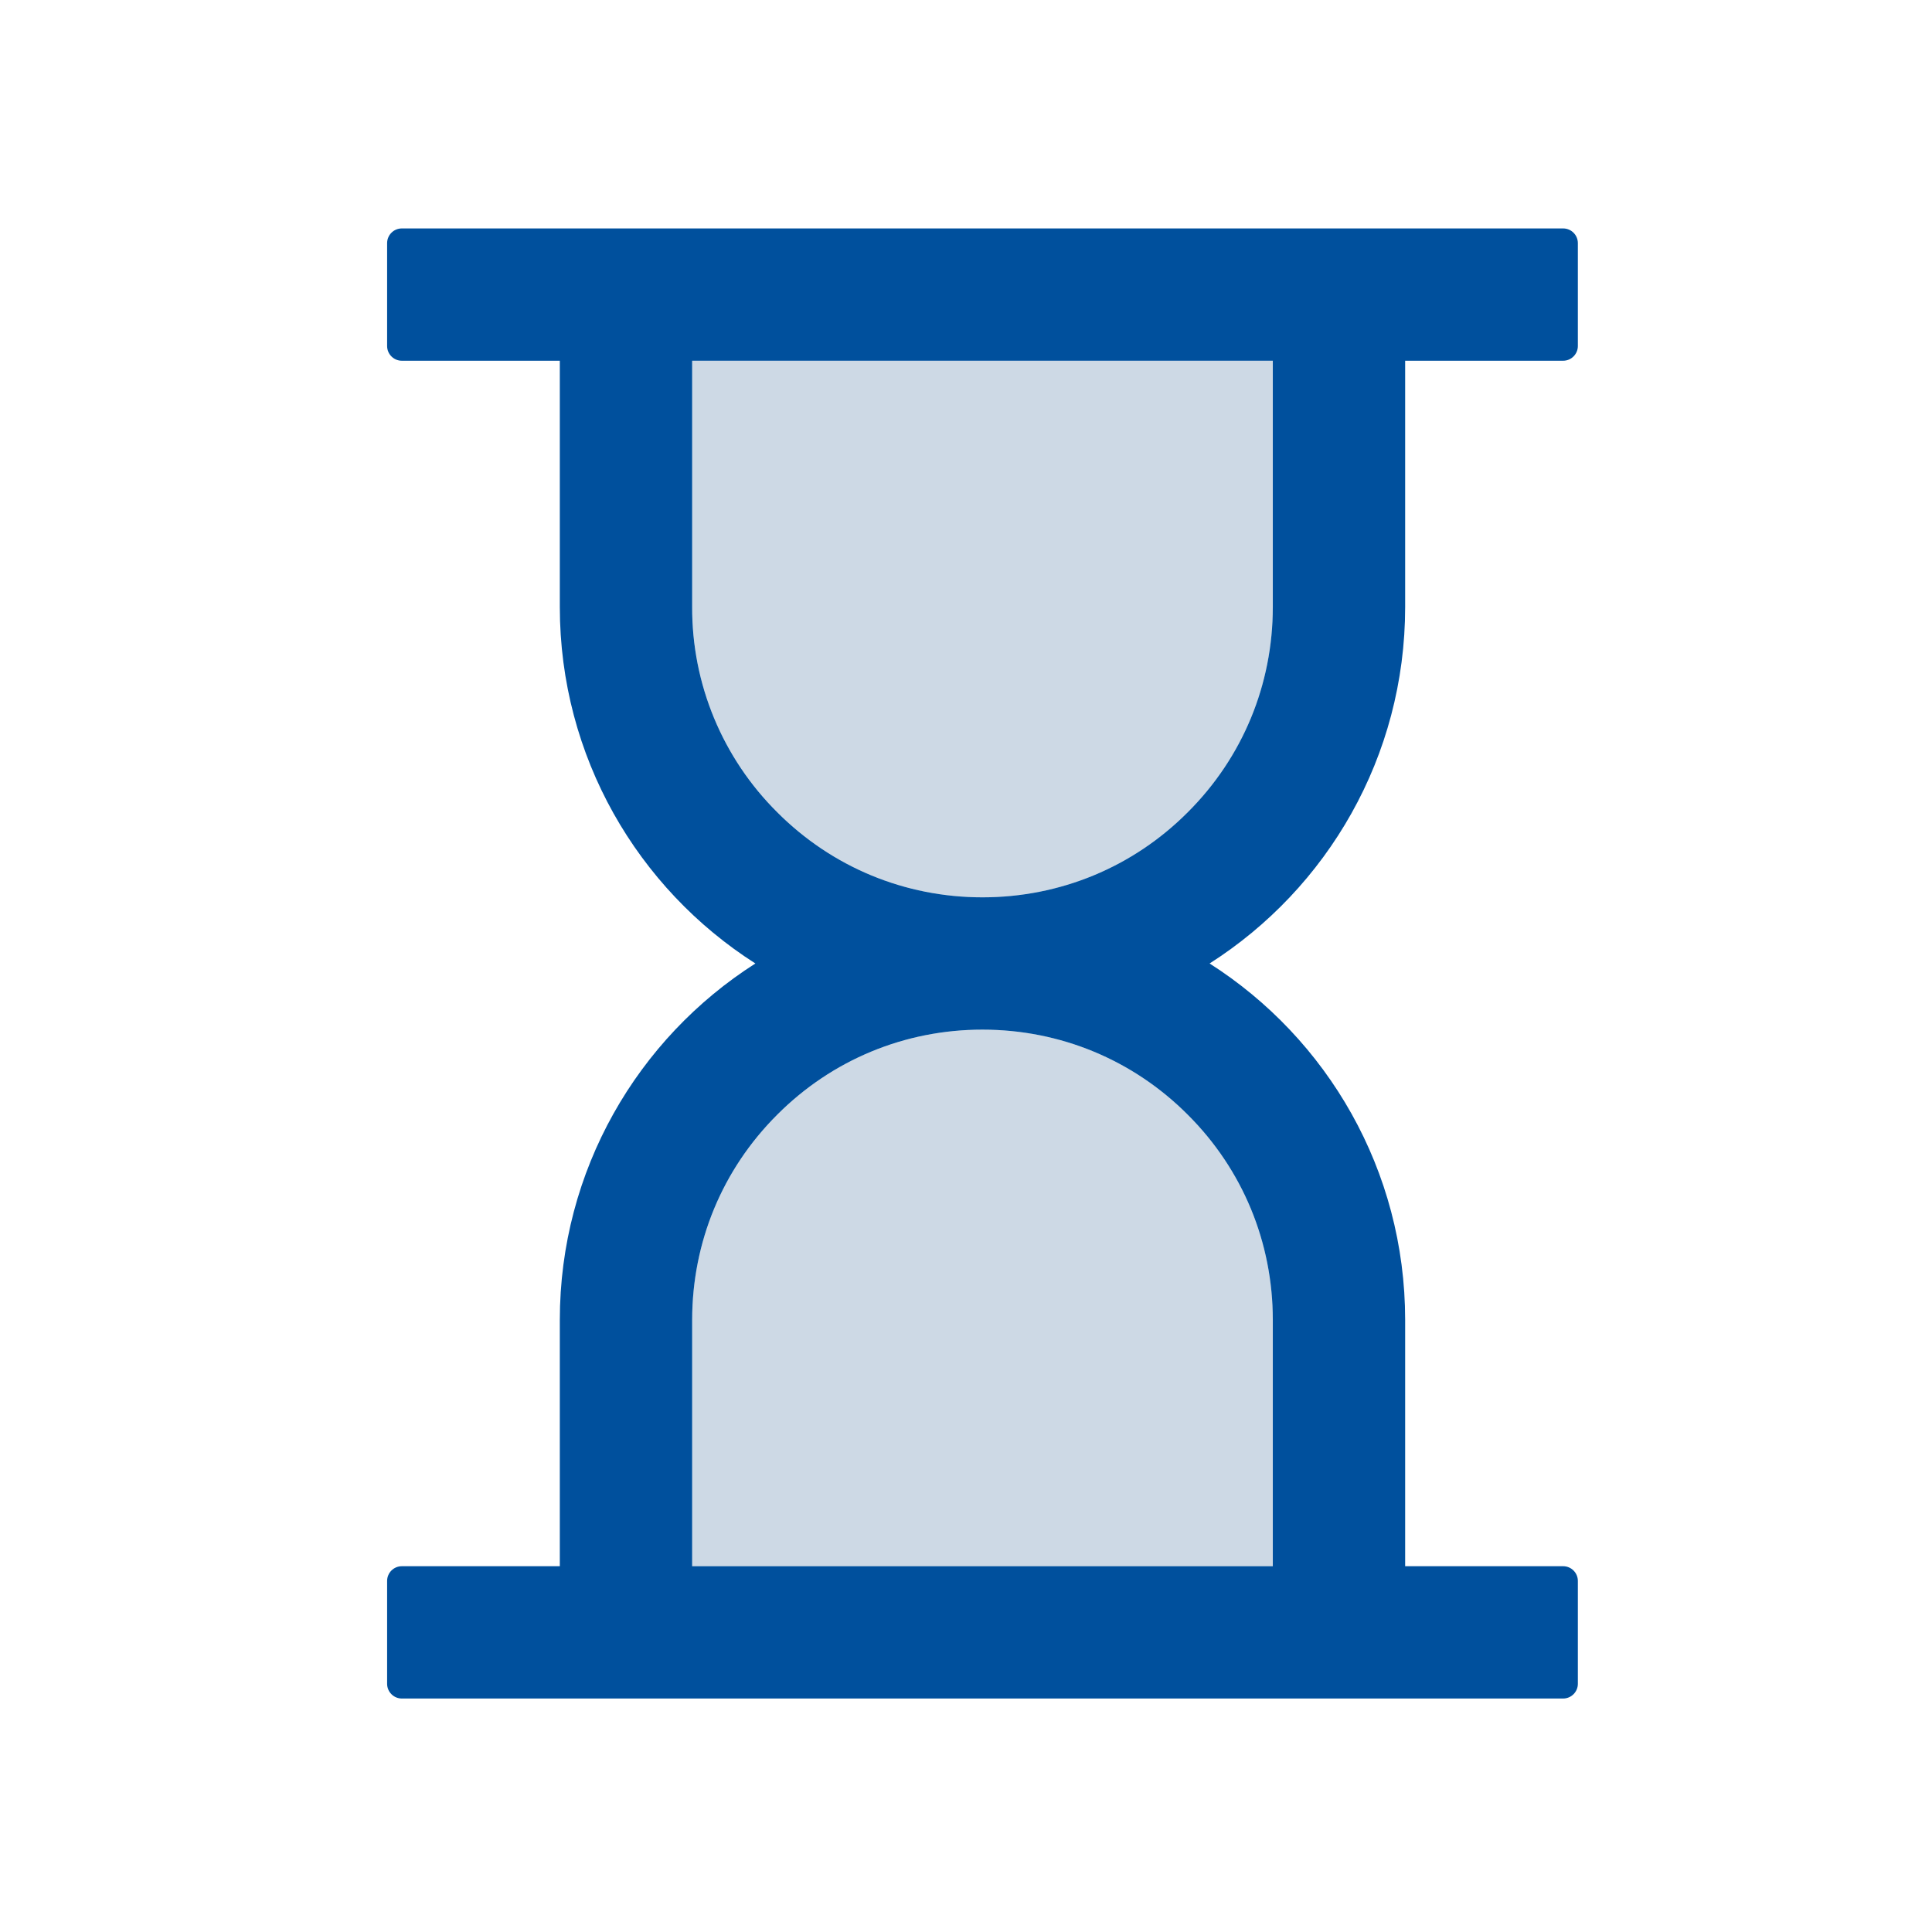
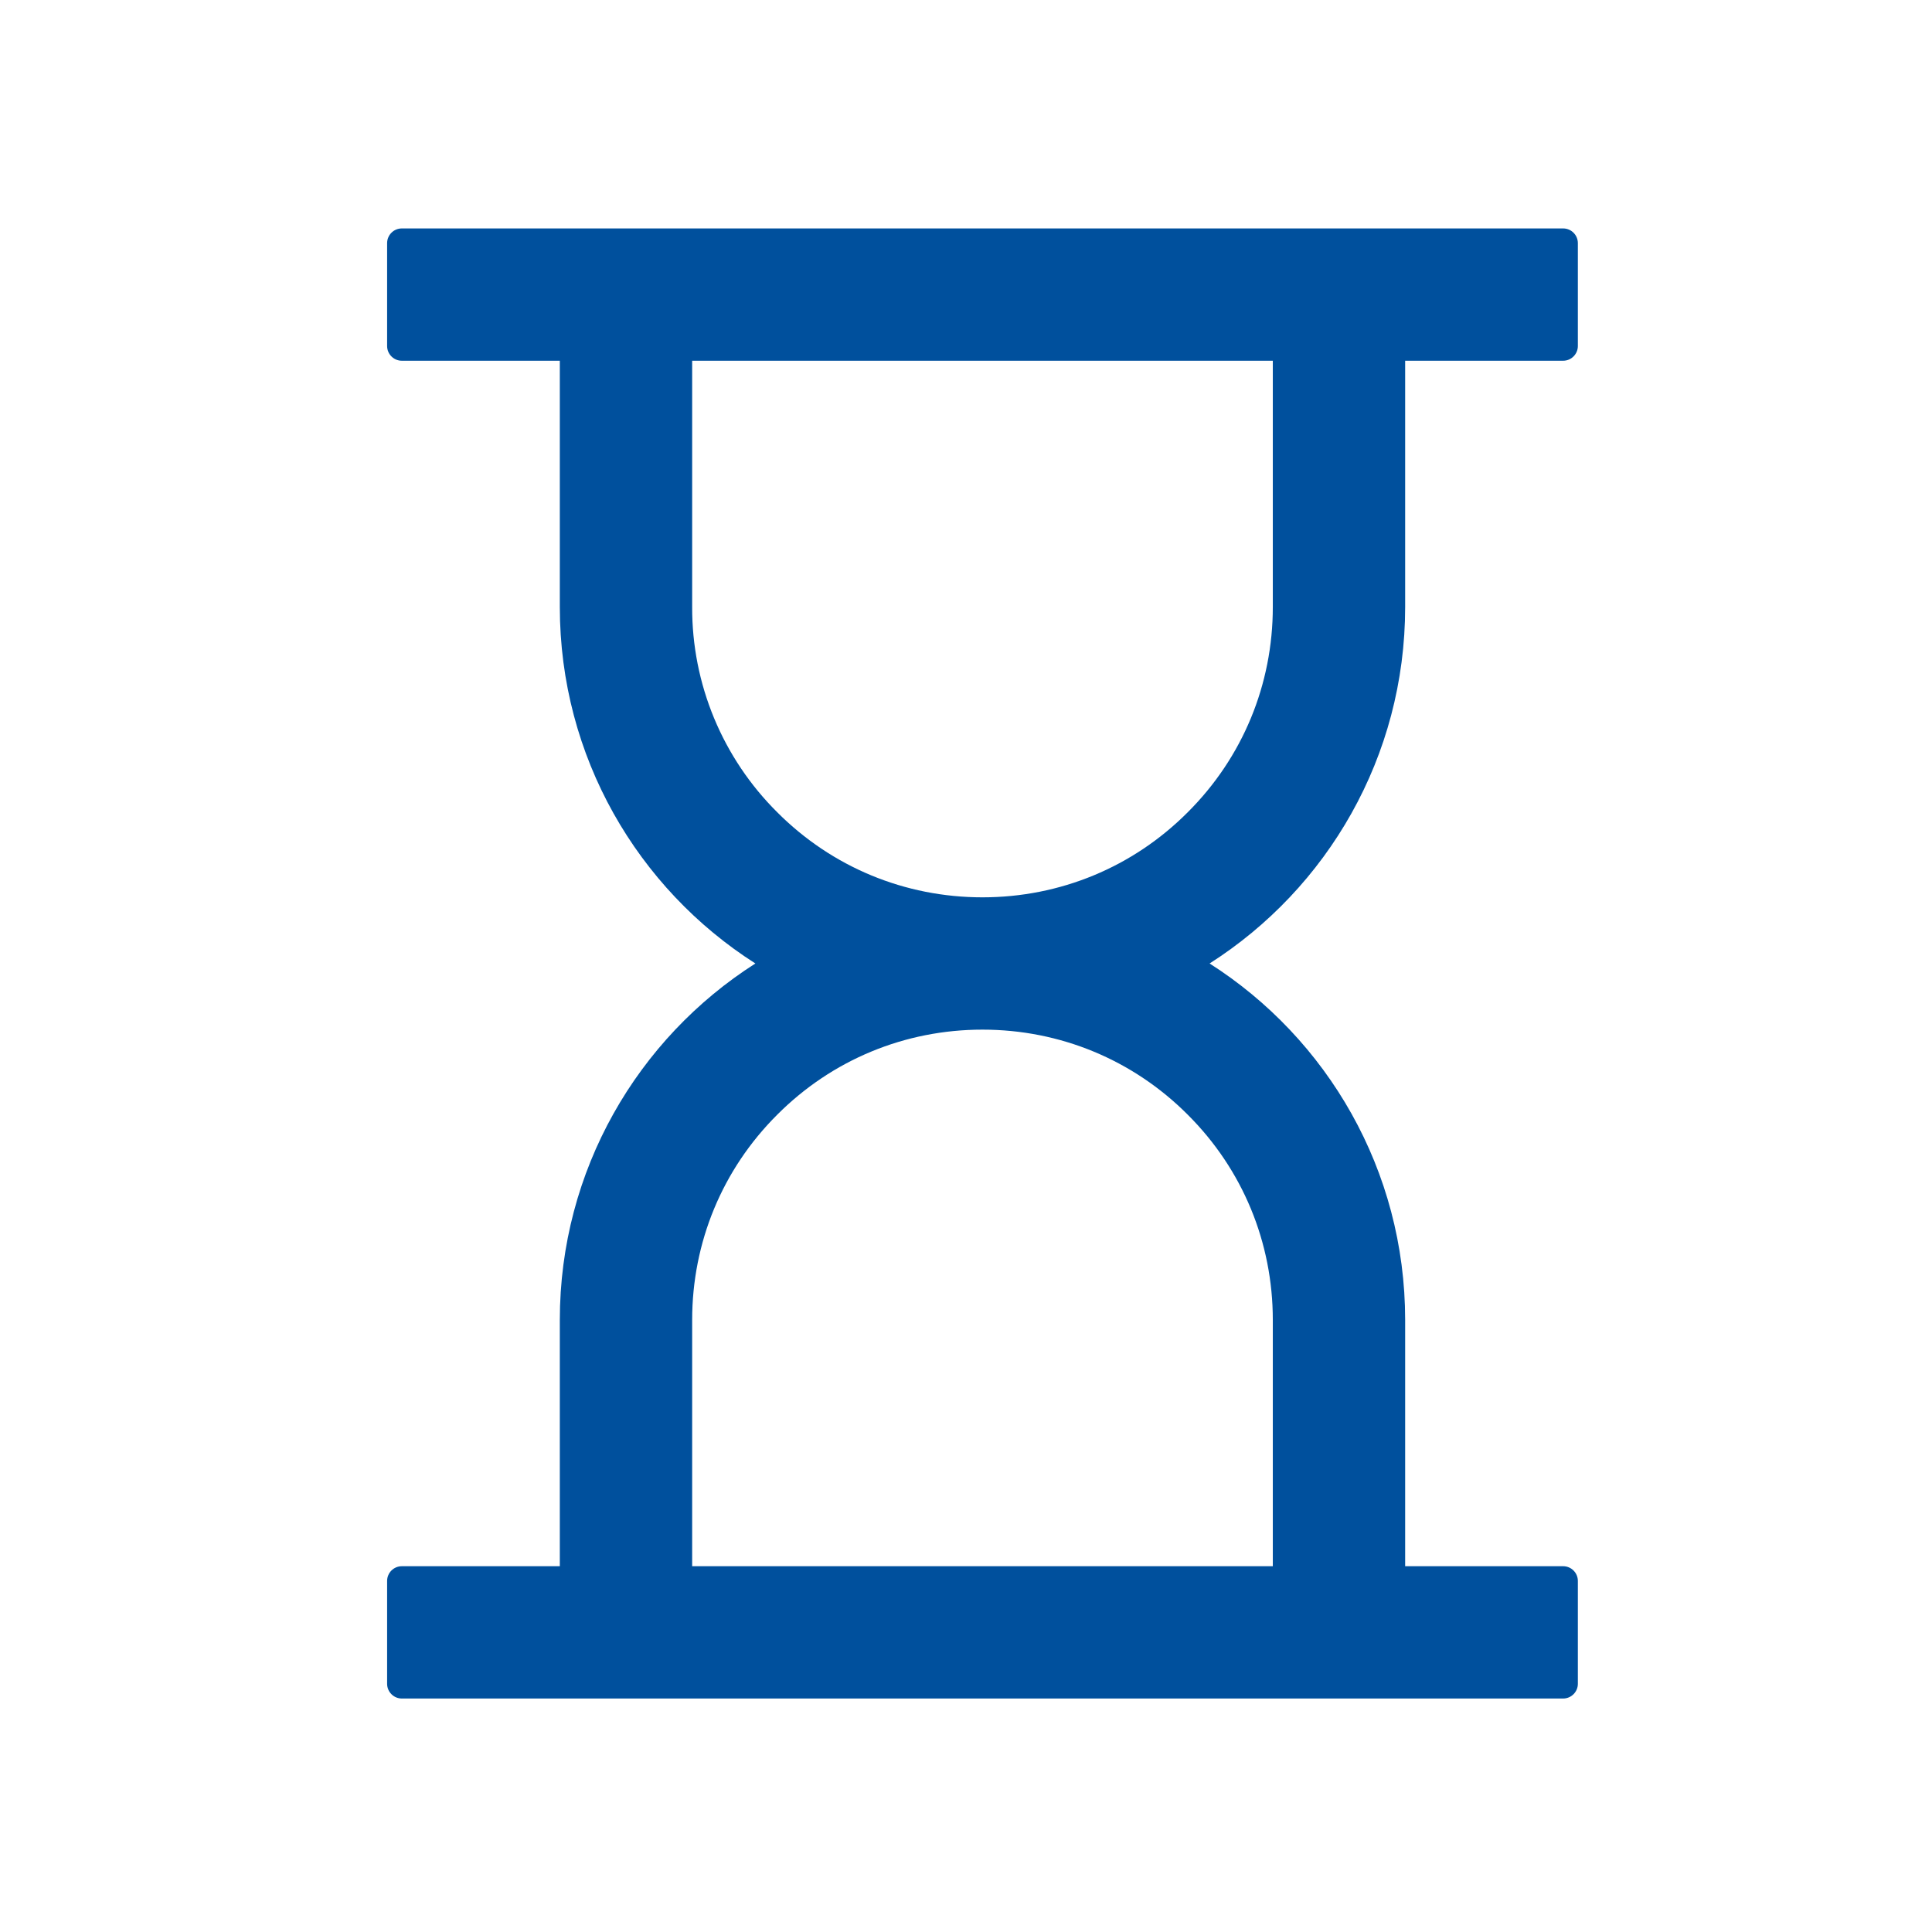
<svg xmlns="http://www.w3.org/2000/svg" width="46" height="46" viewBox="0 0 46 46" fill="none">
-   <path d="M23.393 24.515C21.546 24.515 19.809 25.233 18.506 26.541C17.861 27.18 17.35 27.942 17.002 28.781C16.654 29.62 16.477 30.52 16.48 31.428V37.291H30.306V31.428C30.306 29.581 29.588 27.845 28.28 26.541C27.64 25.896 26.879 25.385 26.04 25.037C25.201 24.689 24.301 24.512 23.393 24.515ZM16.48 14.452C16.48 16.298 17.197 18.035 18.506 19.339C19.809 20.647 21.546 21.365 23.393 21.365C25.239 21.365 26.976 20.647 28.28 19.339C29.588 18.035 30.306 16.298 30.306 14.452V8.589H16.48V14.452Z" fill="#CDD9E5" />
  <path d="M33.456 14.452V8.589H37.218C37.411 8.589 37.568 8.431 37.568 8.239V5.789C37.568 5.596 37.411 5.439 37.218 5.439H9.567C9.374 5.439 9.217 5.596 9.217 5.789V8.239C9.217 8.431 9.374 8.589 9.567 8.589H13.329V14.452C13.329 18.018 15.184 21.155 17.985 22.94C15.184 24.725 13.329 27.862 13.329 31.428V37.291H9.567C9.374 37.291 9.217 37.448 9.217 37.641V40.091C9.217 40.283 9.374 40.441 9.567 40.441H37.218C37.411 40.441 37.568 40.283 37.568 40.091V37.641C37.568 37.448 37.411 37.291 37.218 37.291H33.456V31.428C33.456 27.862 31.601 24.725 28.8 22.94C31.601 21.155 33.456 18.018 33.456 14.452ZM30.305 31.428V37.291H16.48V31.428C16.48 29.581 17.197 27.845 18.505 26.541C19.809 25.233 21.546 24.515 23.392 24.515C25.239 24.515 26.976 25.233 28.28 26.541C29.588 27.845 30.305 29.581 30.305 31.428ZM30.305 14.452C30.305 16.298 29.588 18.035 28.28 19.339C26.976 20.647 25.239 21.365 23.392 21.365C21.546 21.365 19.809 20.647 18.505 19.339C17.861 18.699 17.35 17.938 17.002 17.099C16.654 16.26 16.477 15.36 16.48 14.452V8.589H30.305V14.452Z" fill="#00509D" />
</svg>